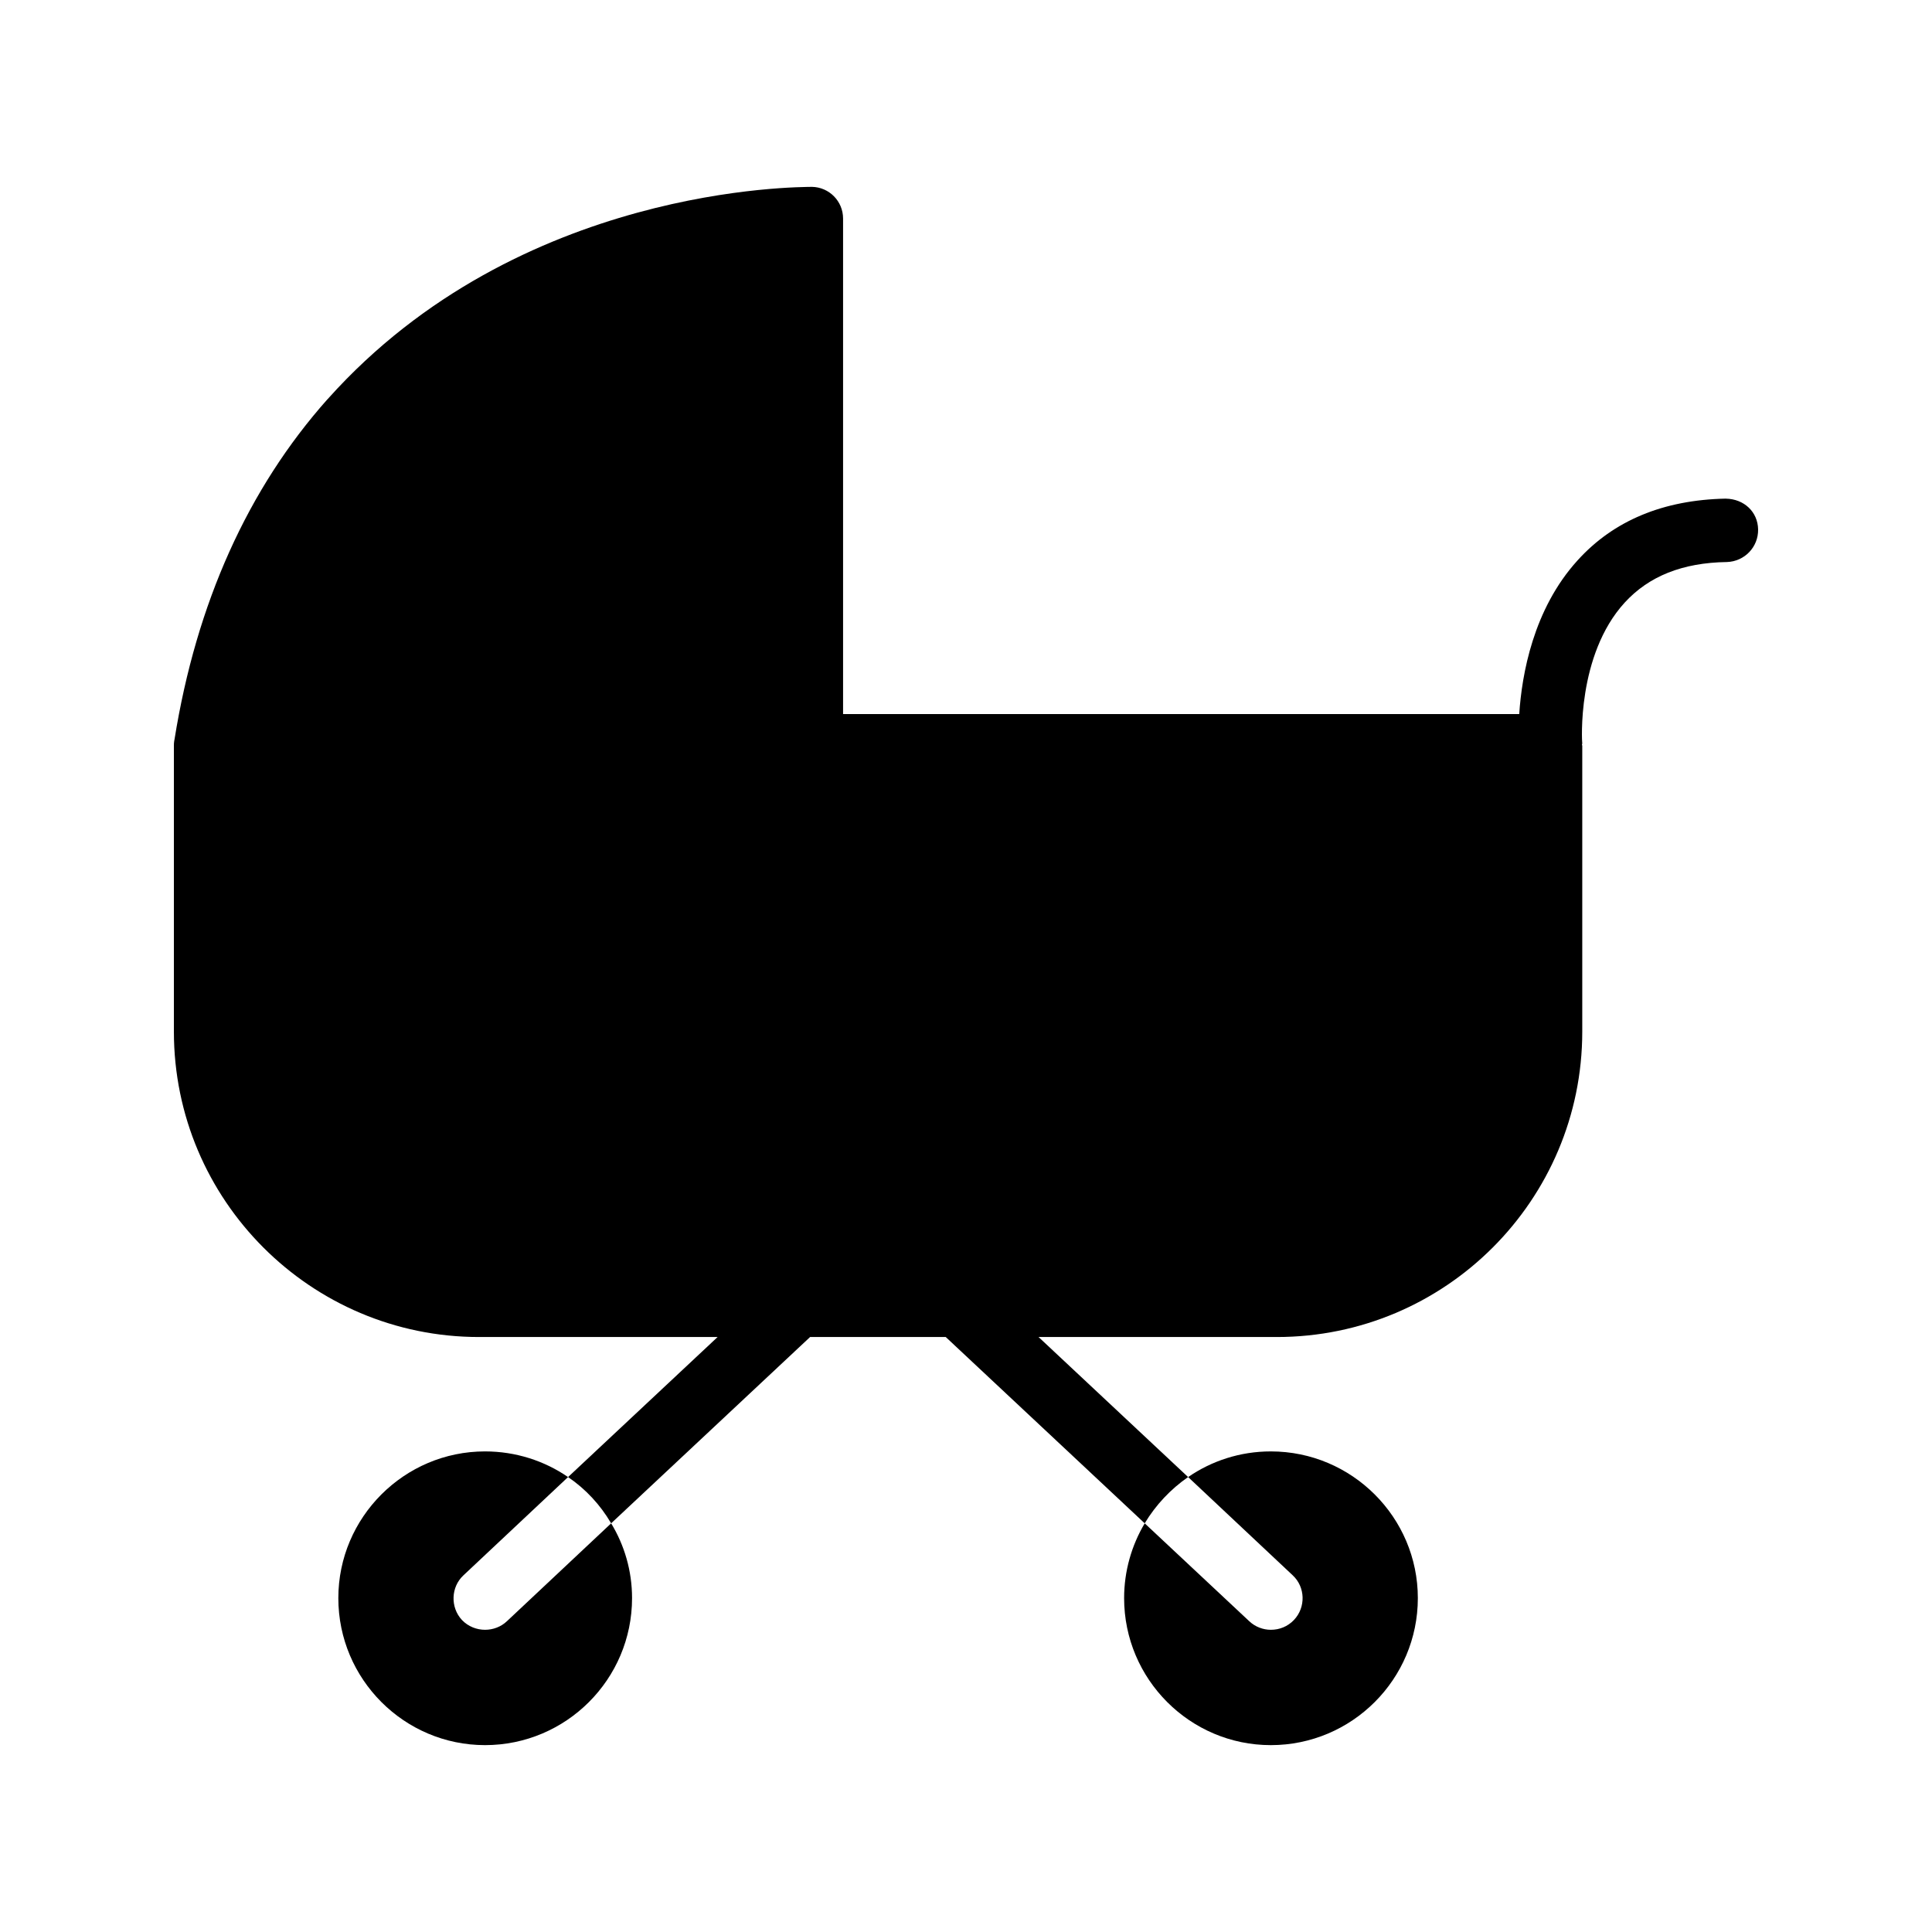
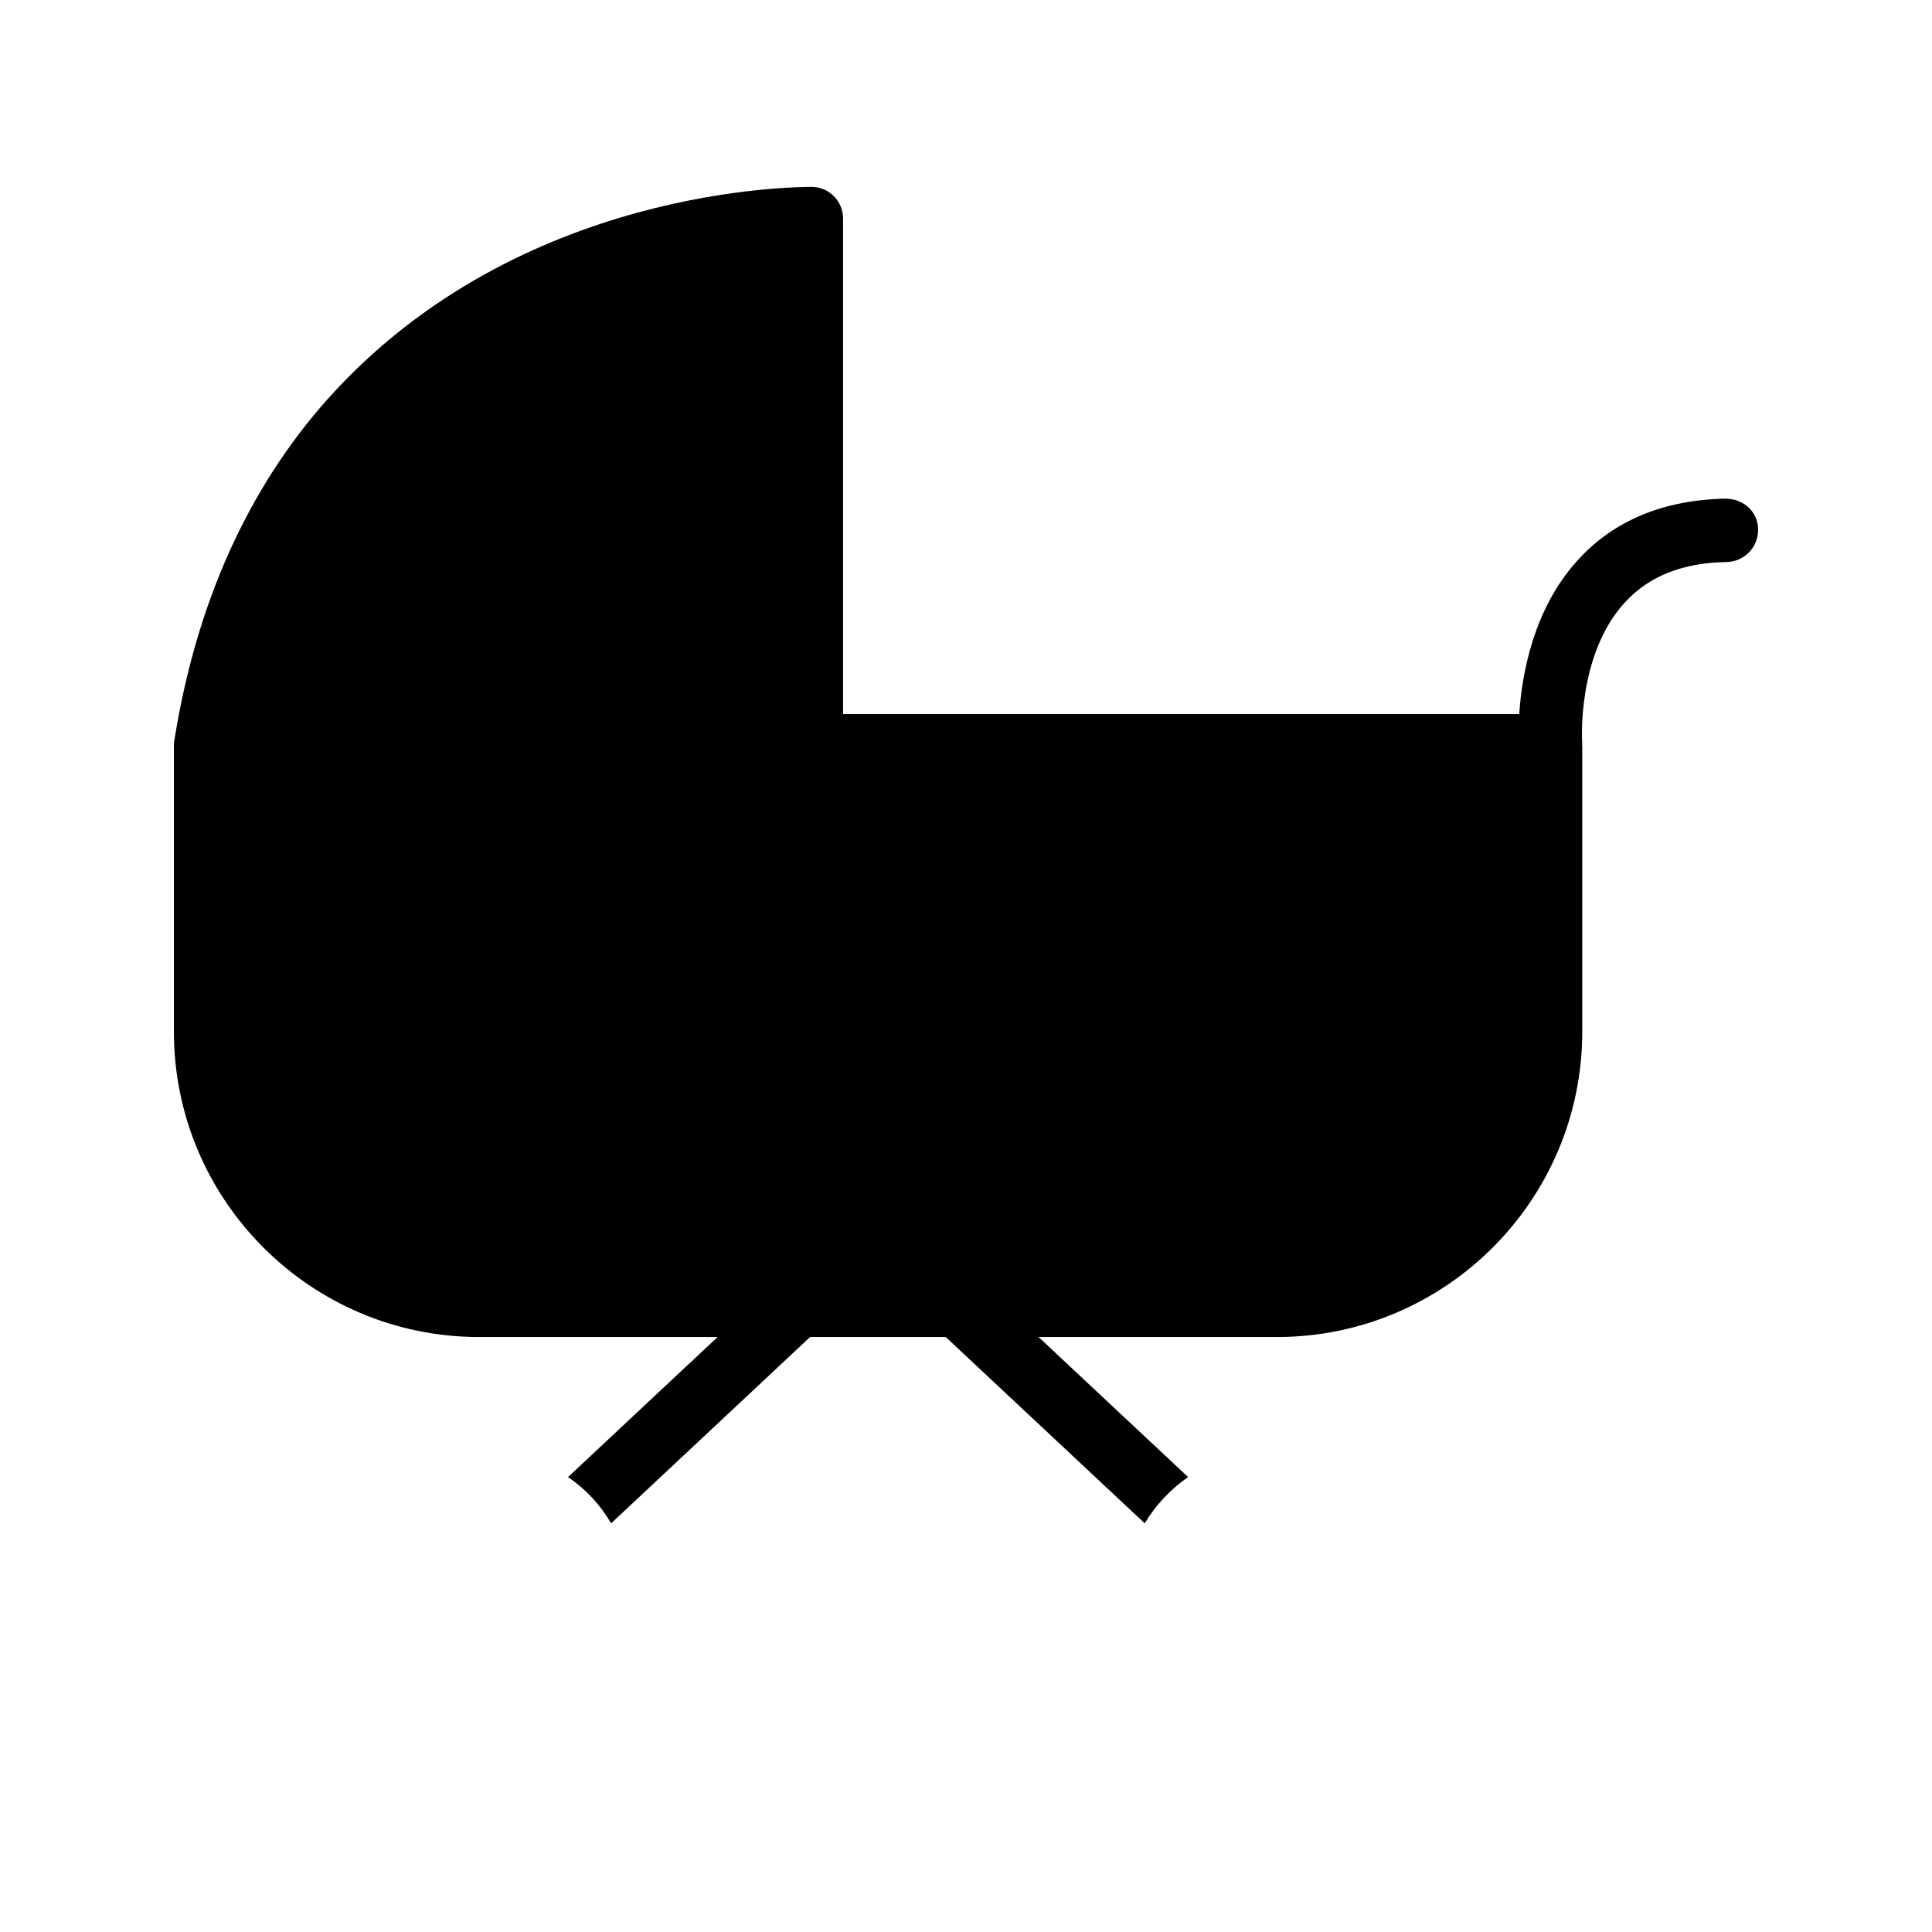
<svg xmlns="http://www.w3.org/2000/svg" fill="#000000" width="800px" height="800px" version="1.1" viewBox="144 144 512 512">
  <g>
-     <path d="m486.91 573.31c-1.68 1.762-3.863 2.602-6.129 2.602-2.016 0-4.113-0.754-5.711-2.266l-27.711-25.945c-3.441 5.793-5.457 12.594-5.457 19.816 0 21.496 17.465 38.961 38.879 38.961 21.496 0 38.961-17.465 38.961-38.961 0-21.41-17.465-38.879-38.961-38.879-8.145 0-15.703 2.519-21.914 6.801l27.711 26.031c3.356 3.109 3.523 8.48 0.332 11.84z" />
-     <path d="m272.54 575.91c-2.184 0-4.449-0.84-6.129-2.602-3.106-3.359-2.938-8.734 0.418-11.84l27.711-26.031c-6.215-4.281-13.855-6.801-22-6.801-21.41 0-38.879 17.465-38.879 38.879 0 21.496 17.465 38.961 38.879 38.961 21.496 0 38.961-17.465 38.961-38.961 0-7.223-2.016-14.023-5.543-19.816l-27.625 25.945c-1.594 1.512-3.695 2.266-5.793 2.266z" />
    <path d="m601.36 276.14c-16.543 0.336-29.727 5.793-39.297 16.375-11.754 12.93-14.777 30.312-15.449 40.723h-179.19v-131.32c0-4.617-3.695-8.312-8.23-8.398-3.273 0.082-77.504-0.504-128.22 56.09 0 0.082-0.082 0.082-0.168 0.168-21.074 23.68-34.762 53.992-40.559 90.184 0 0.168-0.082 0.25-0.082 0.418-0.082 0.422-0.082 0.926-0.082 1.344v75.656c0 44.672 36.273 80.945 80.863 80.945h63.227l-39.633 37.113c4.703 3.191 8.566 7.391 11.418 12.258l52.73-49.375h35.938l52.73 49.375c2.938-4.871 6.887-9.07 11.504-12.258l-39.633-37.113h63.145c44.672 0 80.945-36.273 80.945-80.945v-75.738c0-0.082-0.082-0.25-0.082-0.336 0-0.082 0.082-0.168 0.082-0.25-0.082-0.25-1.512-23.426 11.25-37.367 6.383-6.969 15.281-10.578 27.121-10.746 4.617-0.168 8.312-3.945 8.23-8.648-0.078-4.621-3.691-8.062-8.559-8.148z" />
  </g>
</svg>